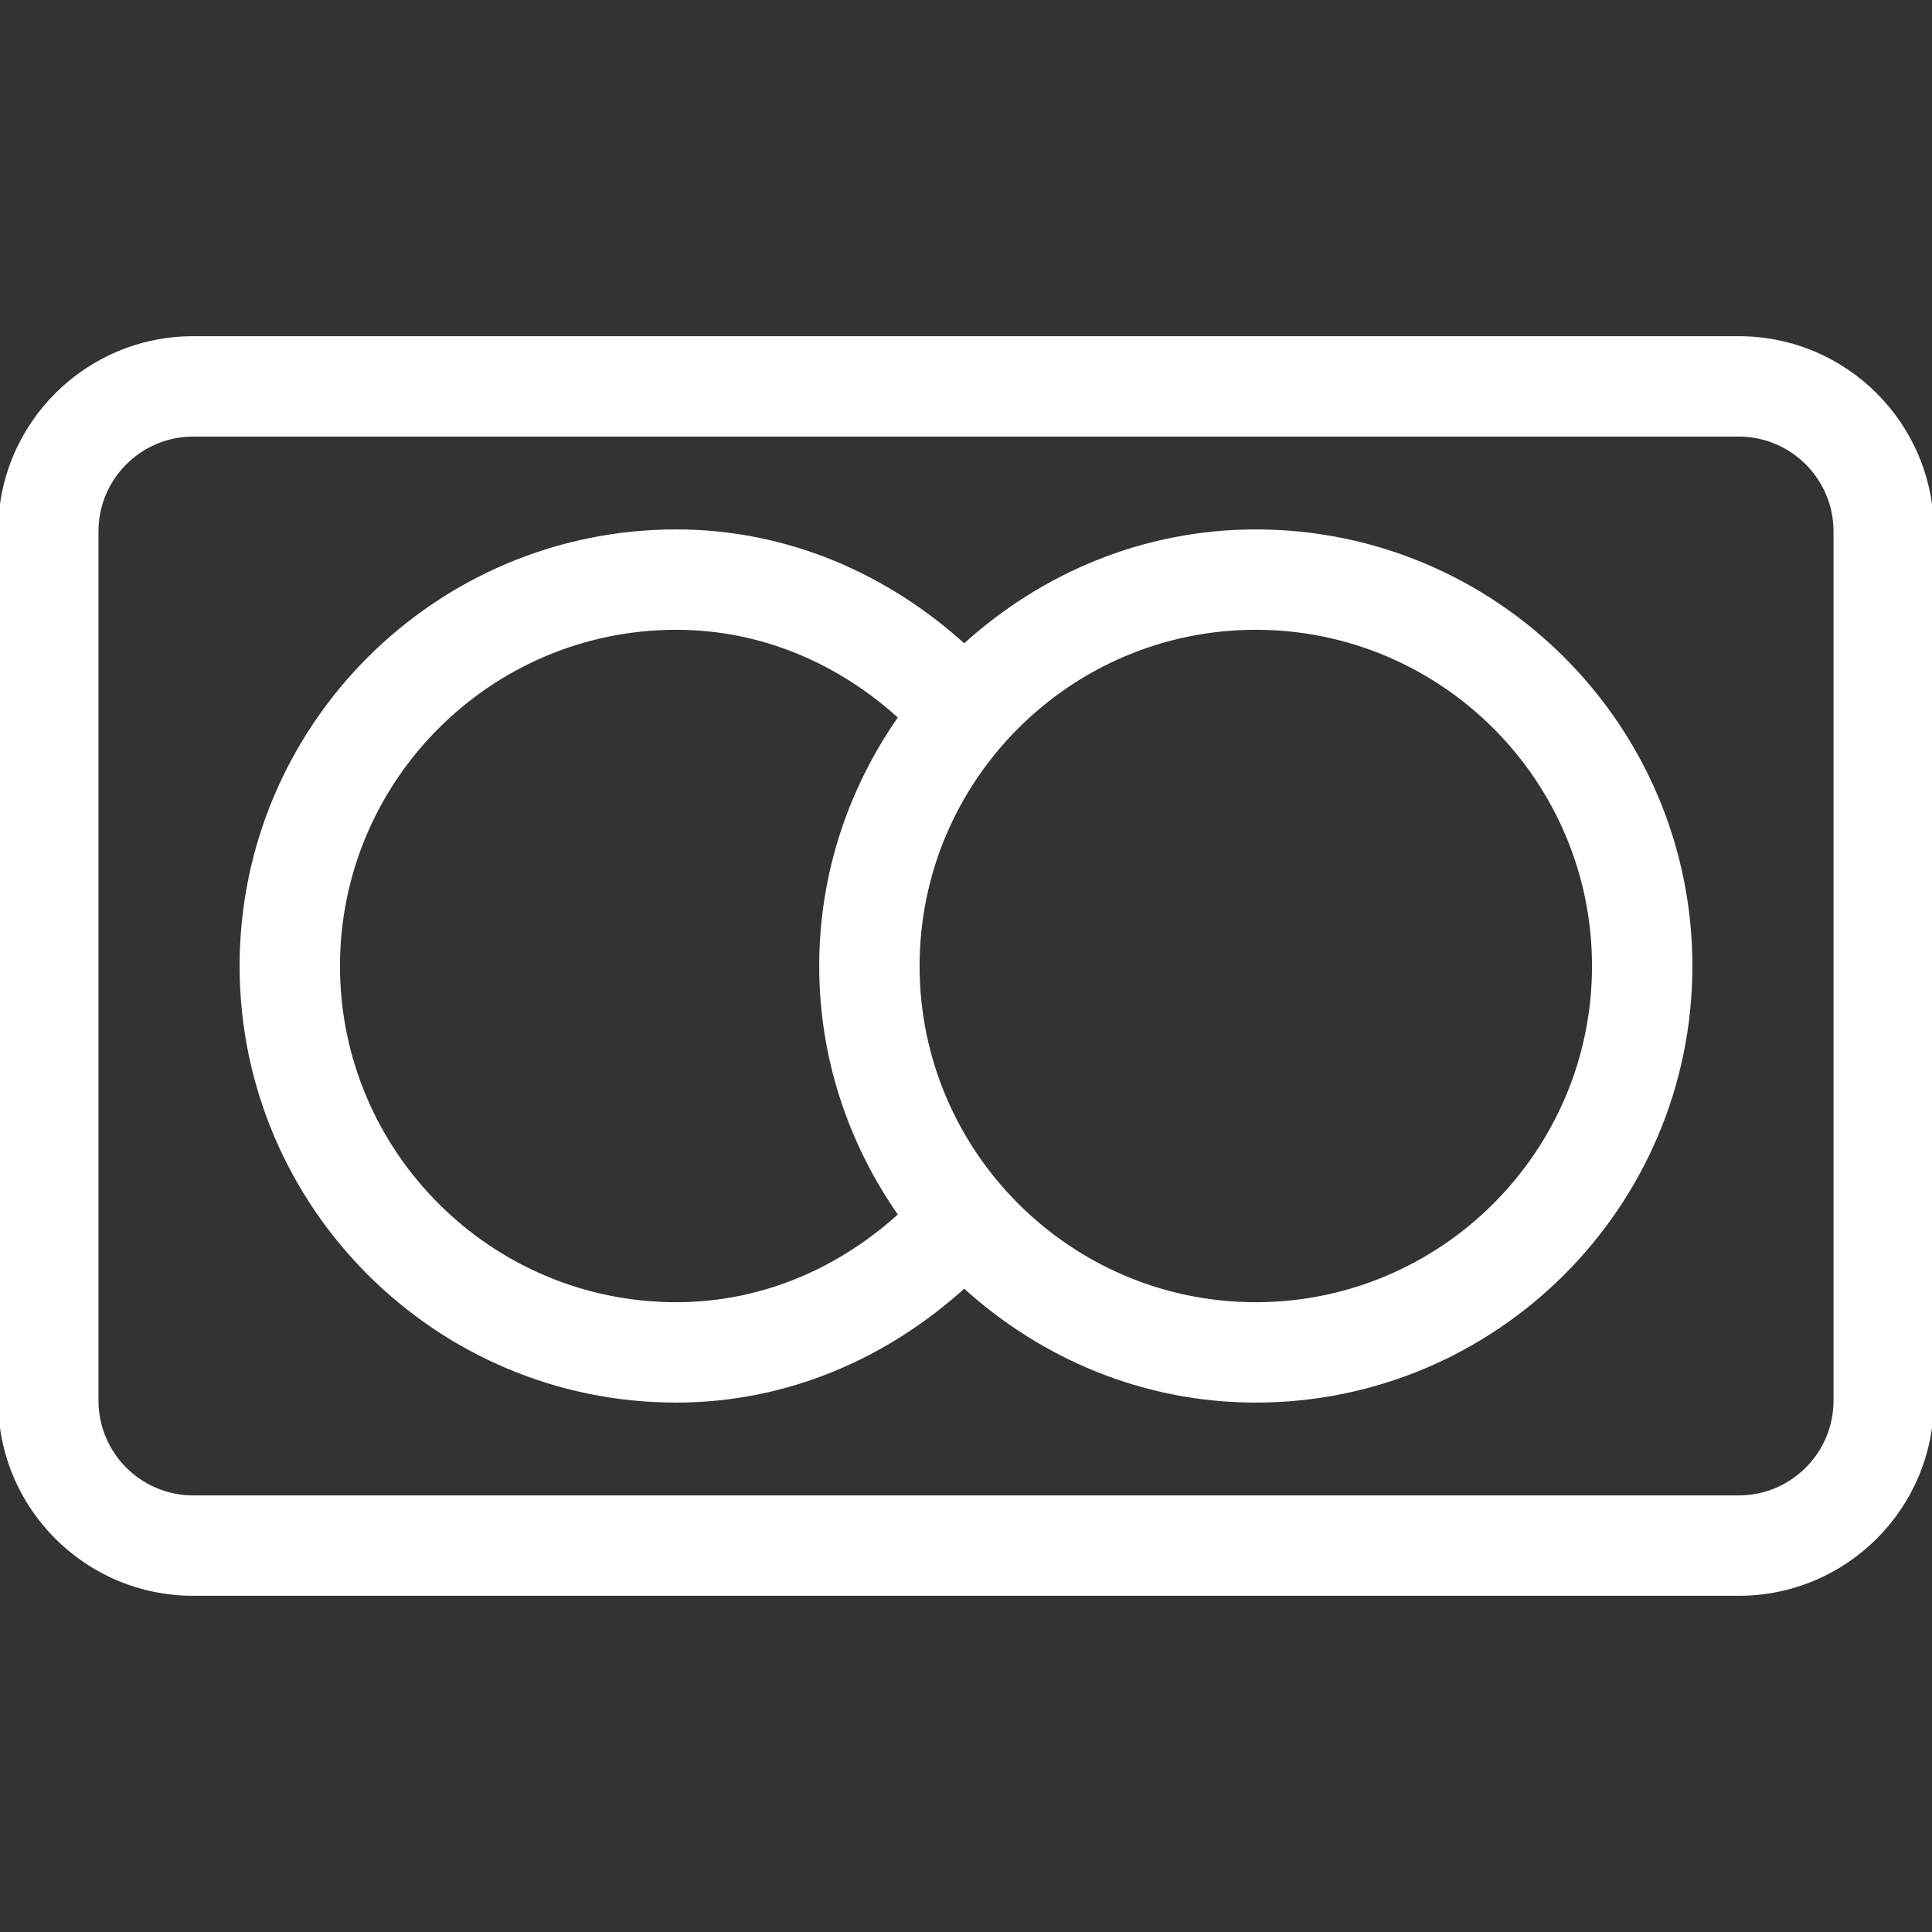
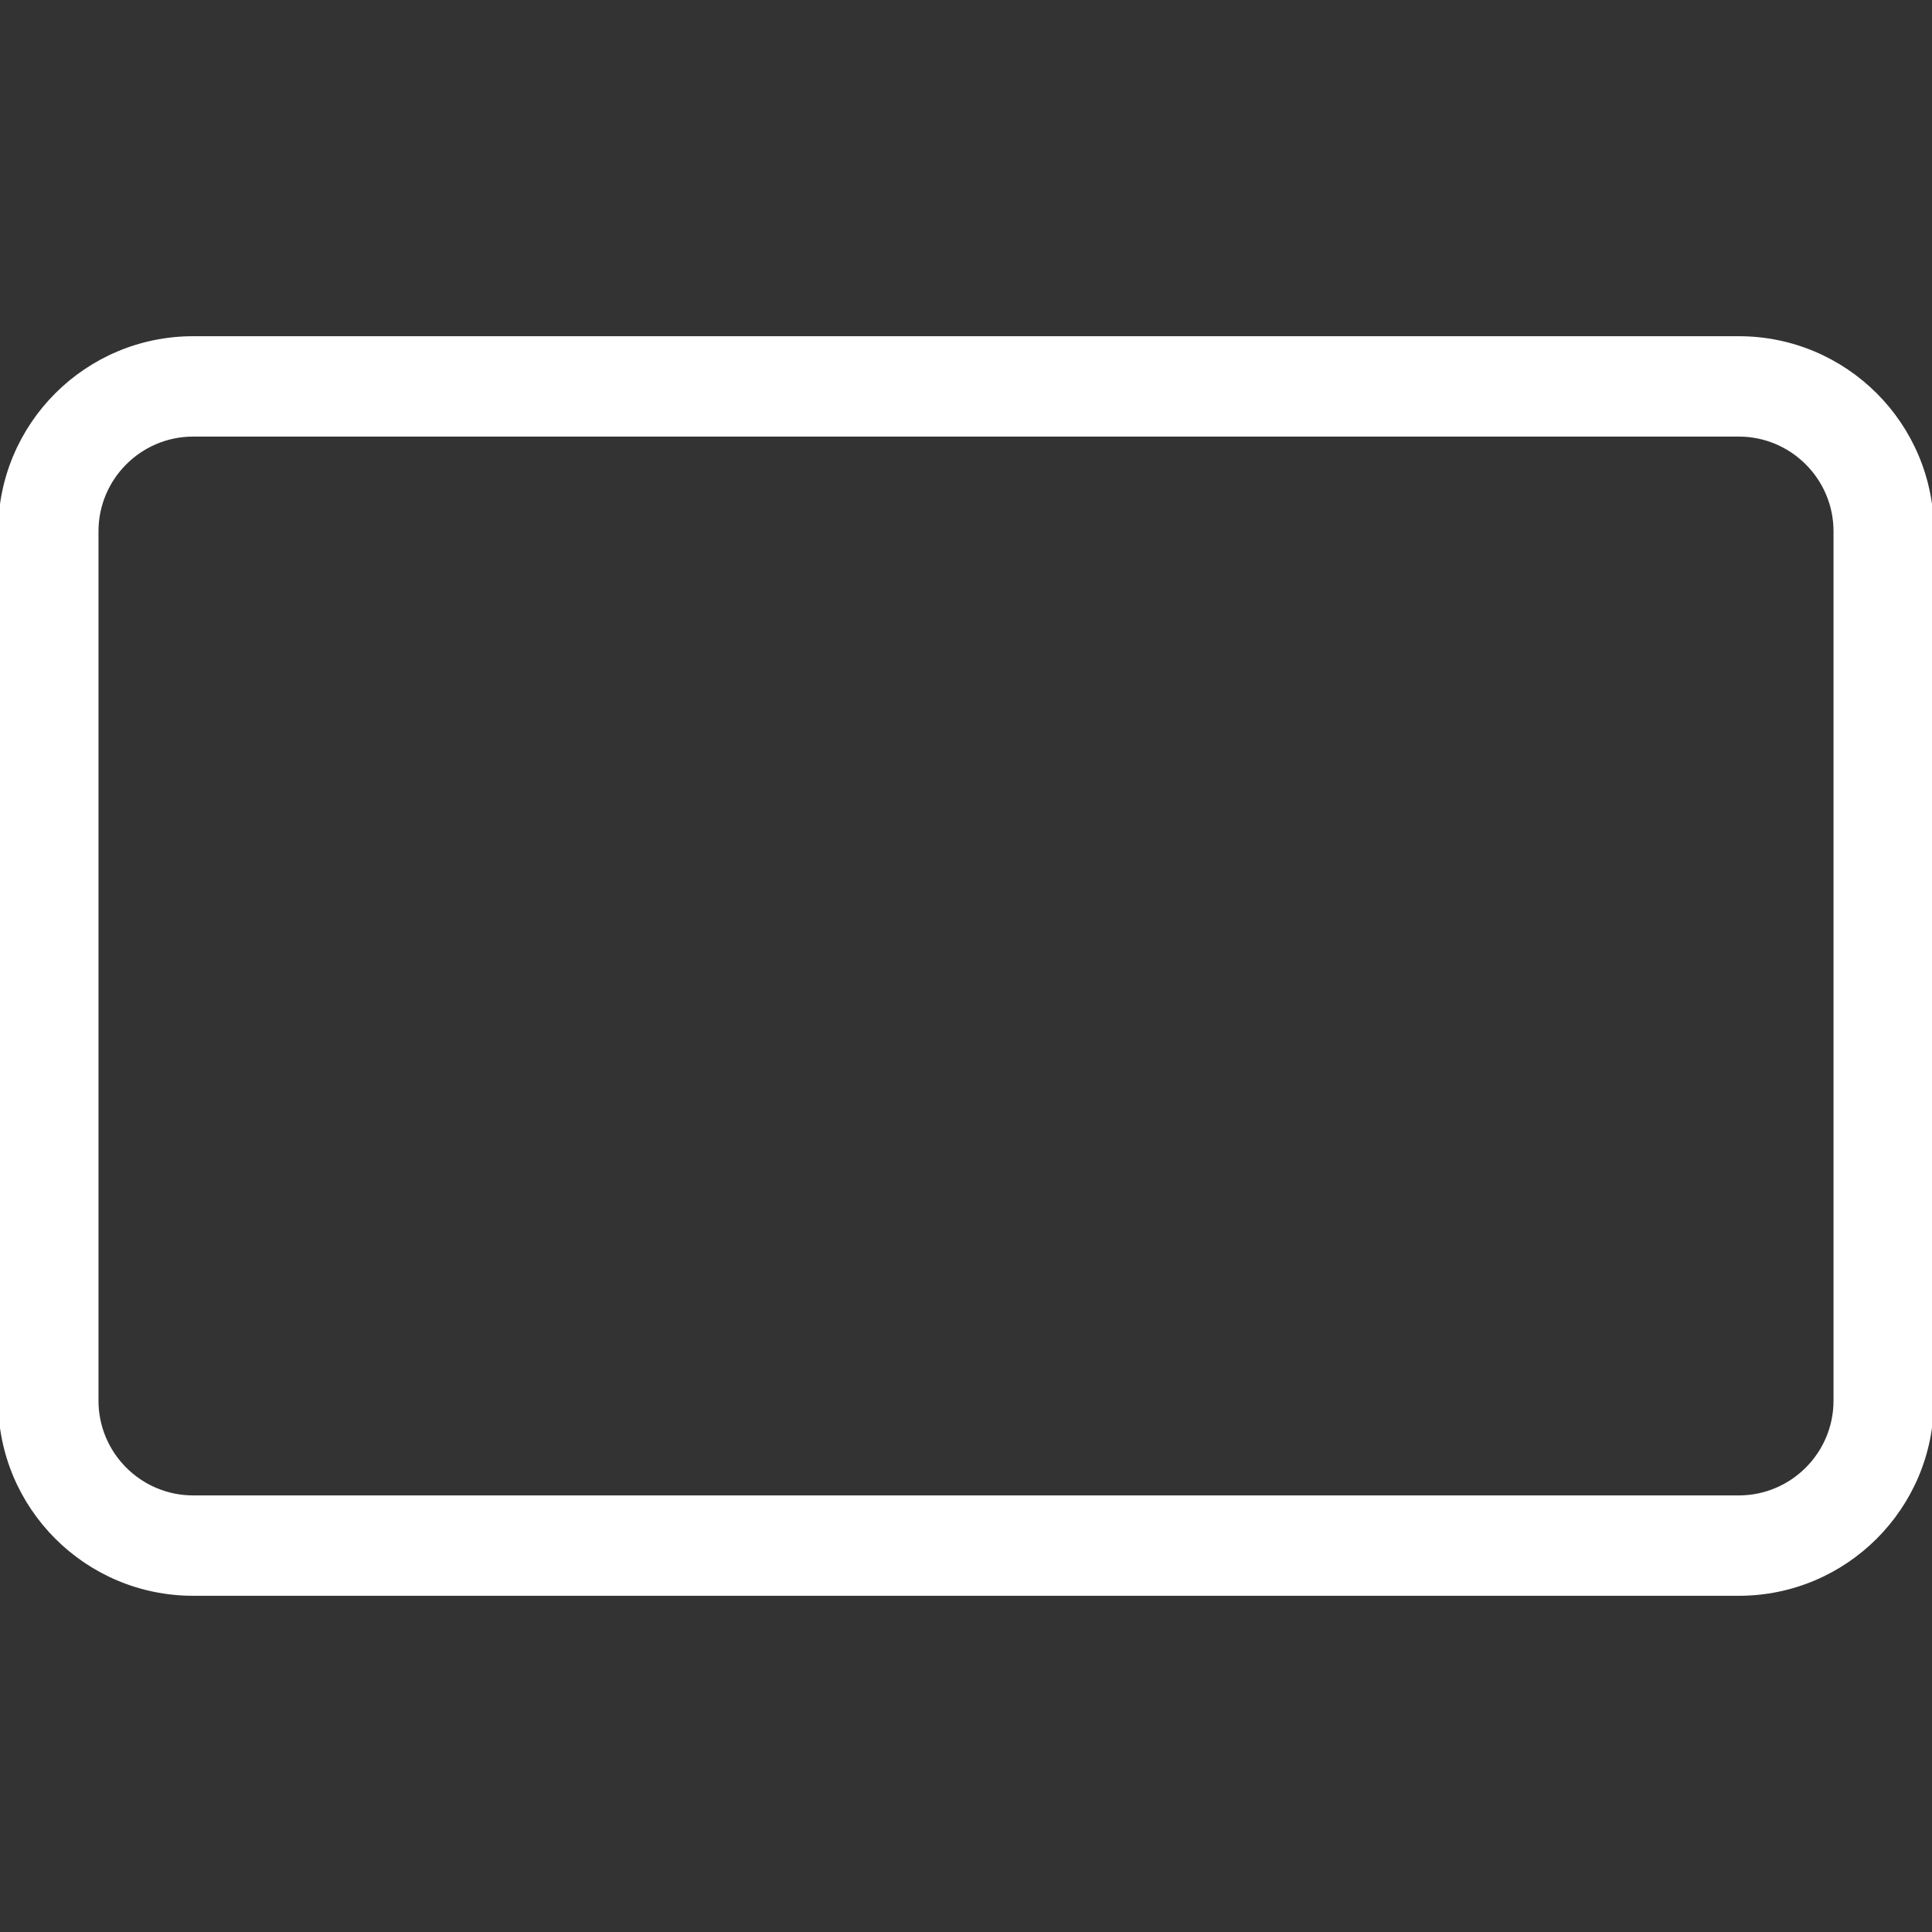
<svg xmlns="http://www.w3.org/2000/svg" fill="#ffffff" height="800px" width="800px" version="1.1" id="Layer_1" viewBox="0 0 512 512" xml:space="preserve" stroke="#ffffff">
  <rect x="0" y="0" width="512" height="512" fill="#333333" stroke="none" />
  <g id="SVGRepo_bgCarrier" stroke-width="0" />
  <g id="SVGRepo_tracerCarrier" stroke-linecap="round" stroke-linejoin="round" />
  <g id="SVGRepo_iconCarrier">
    <g>
      <g>
        <path d="M460.8,89.6H51.2C22.921,89.6,0,112.52,0,140.8v230.4c0,28.279,22.921,51.2,51.2,51.2h409.6 c28.279,0,51.2-22.921,51.2-51.2V140.8C512,112.52,489.079,89.6,460.8,89.6z M486.4,371.2c0,14.114-11.486,25.6-25.6,25.6H51.2 c-14.114,0-25.6-11.486-25.6-25.6V140.8c0-14.114,11.486-25.6,25.6-25.6h409.6c14.114,0,25.6,11.486,25.6,25.6V371.2z" />
      </g>
    </g>
    <g>
      <g>
-         <path d="M332.8,140.8c-29.824,0-56.789,11.682-77.269,30.353C235.17,152.678,208.802,140.8,179.2,140.8 C115.678,140.8,64,192.478,64,256s51.678,115.2,115.2,115.2c29.602,0,55.97-11.878,76.331-30.353 c20.48,18.662,47.437,30.353,77.269,30.353c63.522,0,115.2-51.678,115.2-115.2S396.322,140.8,332.8,140.8z M238.592,321.929 C222.771,336.341,202.249,345.6,179.2,345.6c-49.399,0-89.6-40.201-89.6-89.6s40.201-89.6,89.6-89.6 c23.049,0,43.571,9.259,59.392,23.671C225.451,208.785,217.6,231.45,217.6,256S225.451,303.215,238.592,321.929z M332.8,345.6 c-49.399,0-89.6-40.201-89.6-89.6s40.201-89.6,89.6-89.6c49.4,0,89.6,40.201,89.6,89.6S382.2,345.6,332.8,345.6z" />
-       </g>
+         </g>
    </g>
  </g>
</svg>